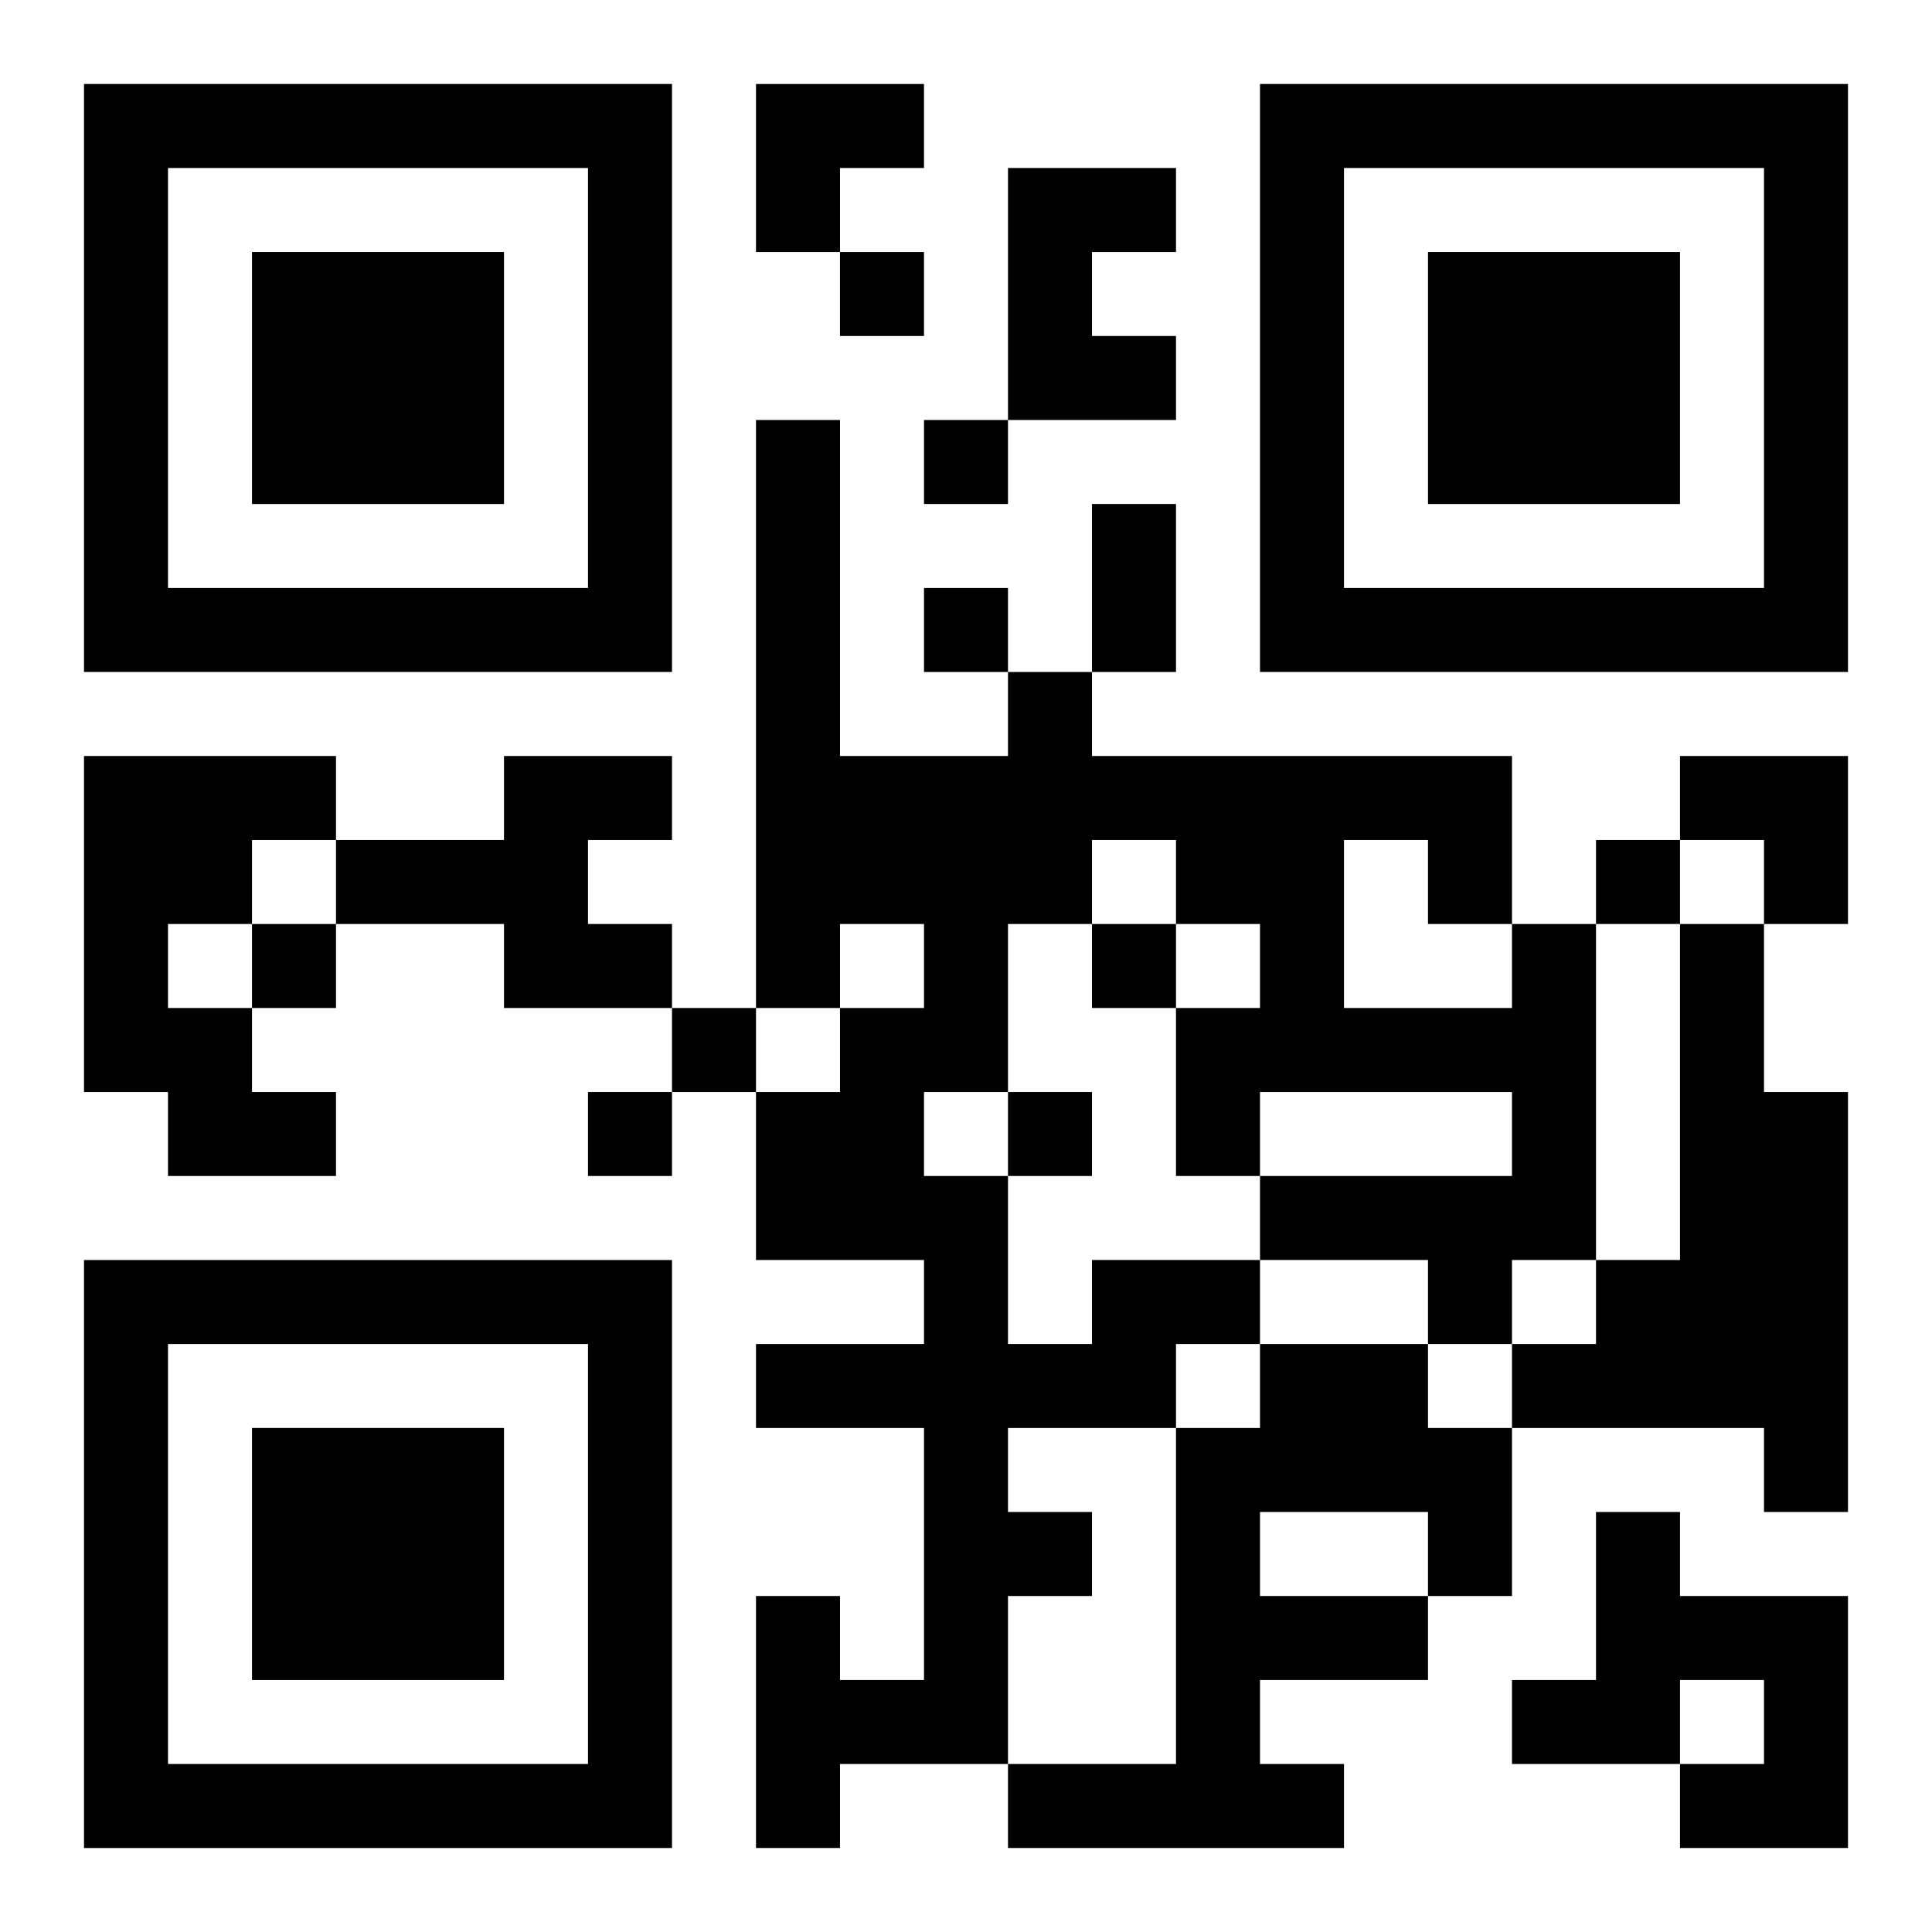
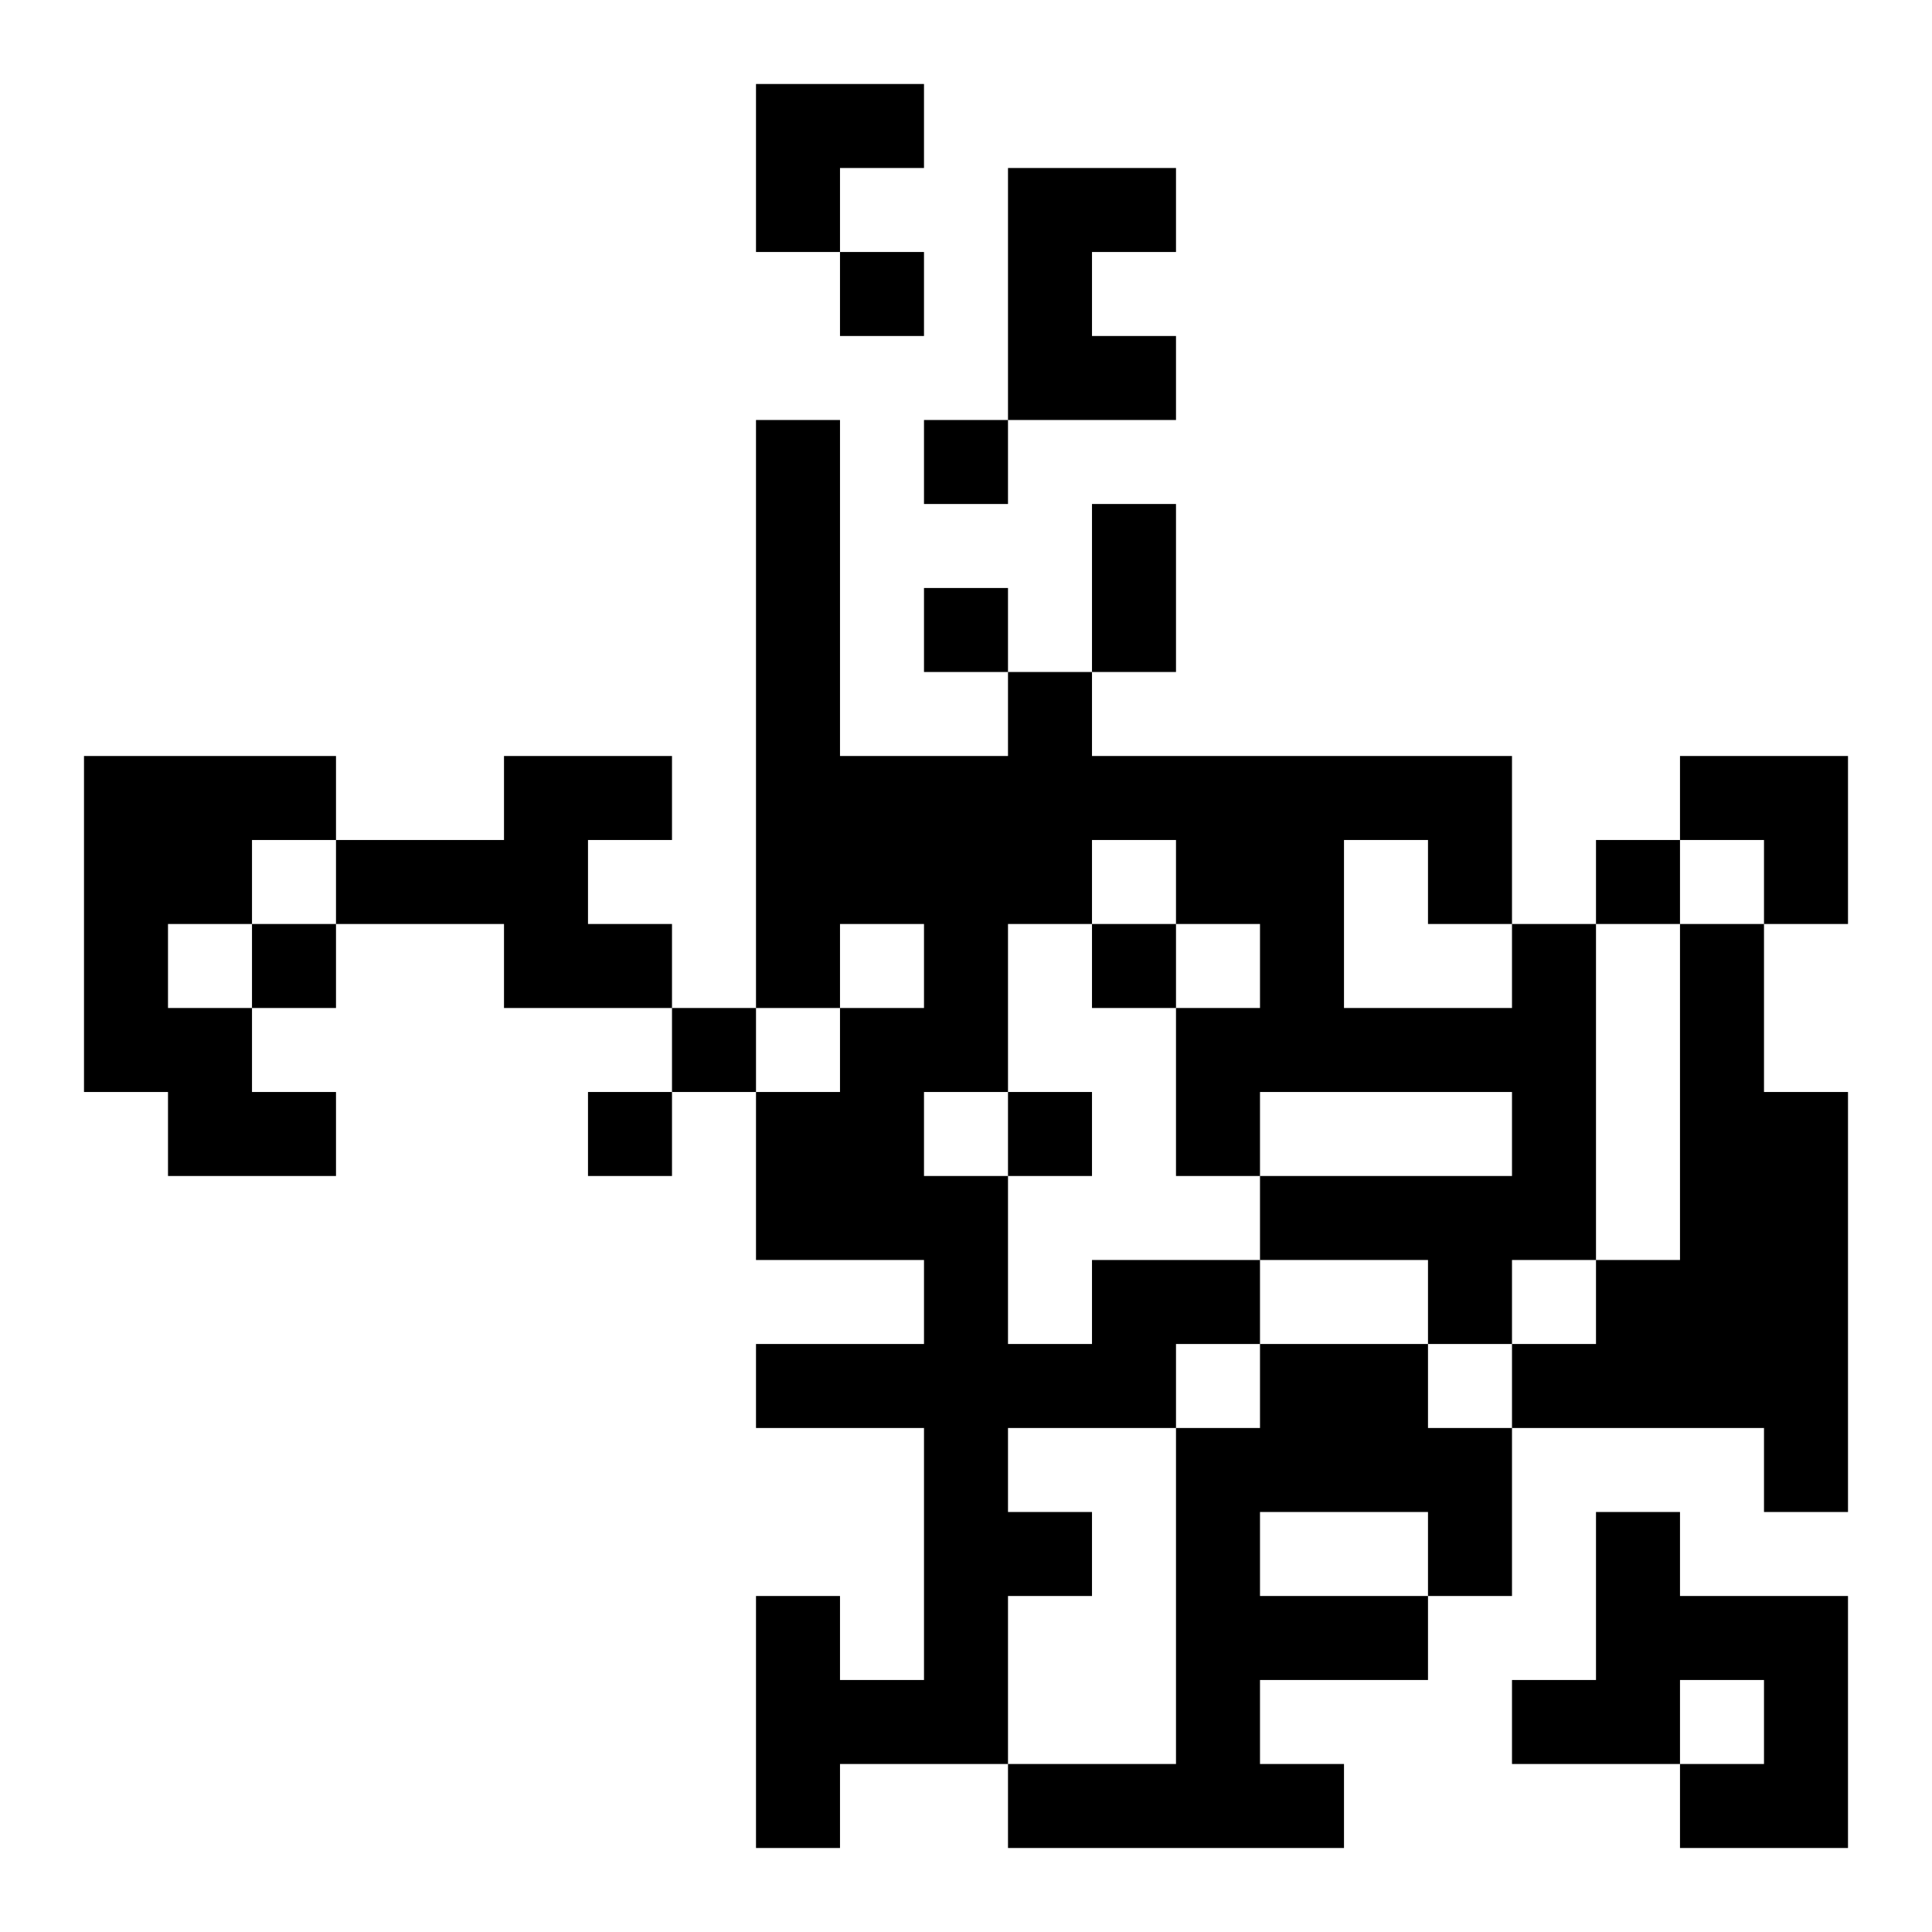
<svg xmlns="http://www.w3.org/2000/svg" xmlns:xlink="http://www.w3.org/1999/xlink" width="250" height="250" baseProfile="full" version="1.1" viewBox="-1 -1 23 23">
  <symbol id="a">
-     <path d="m0 7v7h7v-7h-7zm1 1h5v5h-5v-5zm1 1v3h3v-3h-3z" />
-   </symbol>
+     </symbol>
  <use y="-7" xlink:href="#a" />
  <use y="7" xlink:href="#a" />
  <use x="14" y="-7" xlink:href="#a" />
  <path d="m11 1h2v1h-1v1h1v1h-2v-3m-11 7h3v1h-1v1h-1v1h1v1h1v1h-2v-1h-1v-4m5 0h2v1h-1v1h1v1h-2v-1h-2v-1h2v-1m14 2h1v2h1v5h-1v-1h-3v-1h1v-1h1v-4m-7 4h2v1h-1v1h-2v1h1v1h-1v2h-2v1h-1v-3h1v1h1v-3h-2v-1h2v-1h-2v-2h1v-1h1v-1h-1v1h-1v-7h1v4h2v-1h1v1h5v2h1v4h-1v1h-1v-1h-2v-1h3v-1h-3v1h-1v-2h1v-1h-1v-1h-1v1h-1v2h-1v1h1v2h1v-1m3-5v2h2v-1h-1v-1h-1m-1 6h2v1h1v2h-1v1h-2v1h1v1h-4v-1h2v-4h1v-1m0 2v1h2v-1h-2m4 0h1v1h2v3h-2v-1h1v-1h-1v1h-2v-1h1v-2m-9-15v1h1v-1h-1m1 2v1h1v-1h-1m0 2v1h1v-1h-1m8 3v1h1v-1h-1m-16 1v1h1v-1h-1m10 0v1h1v-1h-1m-5 1v1h1v-1h-1m-1 1v1h1v-1h-1m5 0v1h1v-1h-1m1-7h1v2h-1v-2m-4-5h2v1h-1v1h-1zm11 8h2v2h-1v-1h-1z" />
</svg>